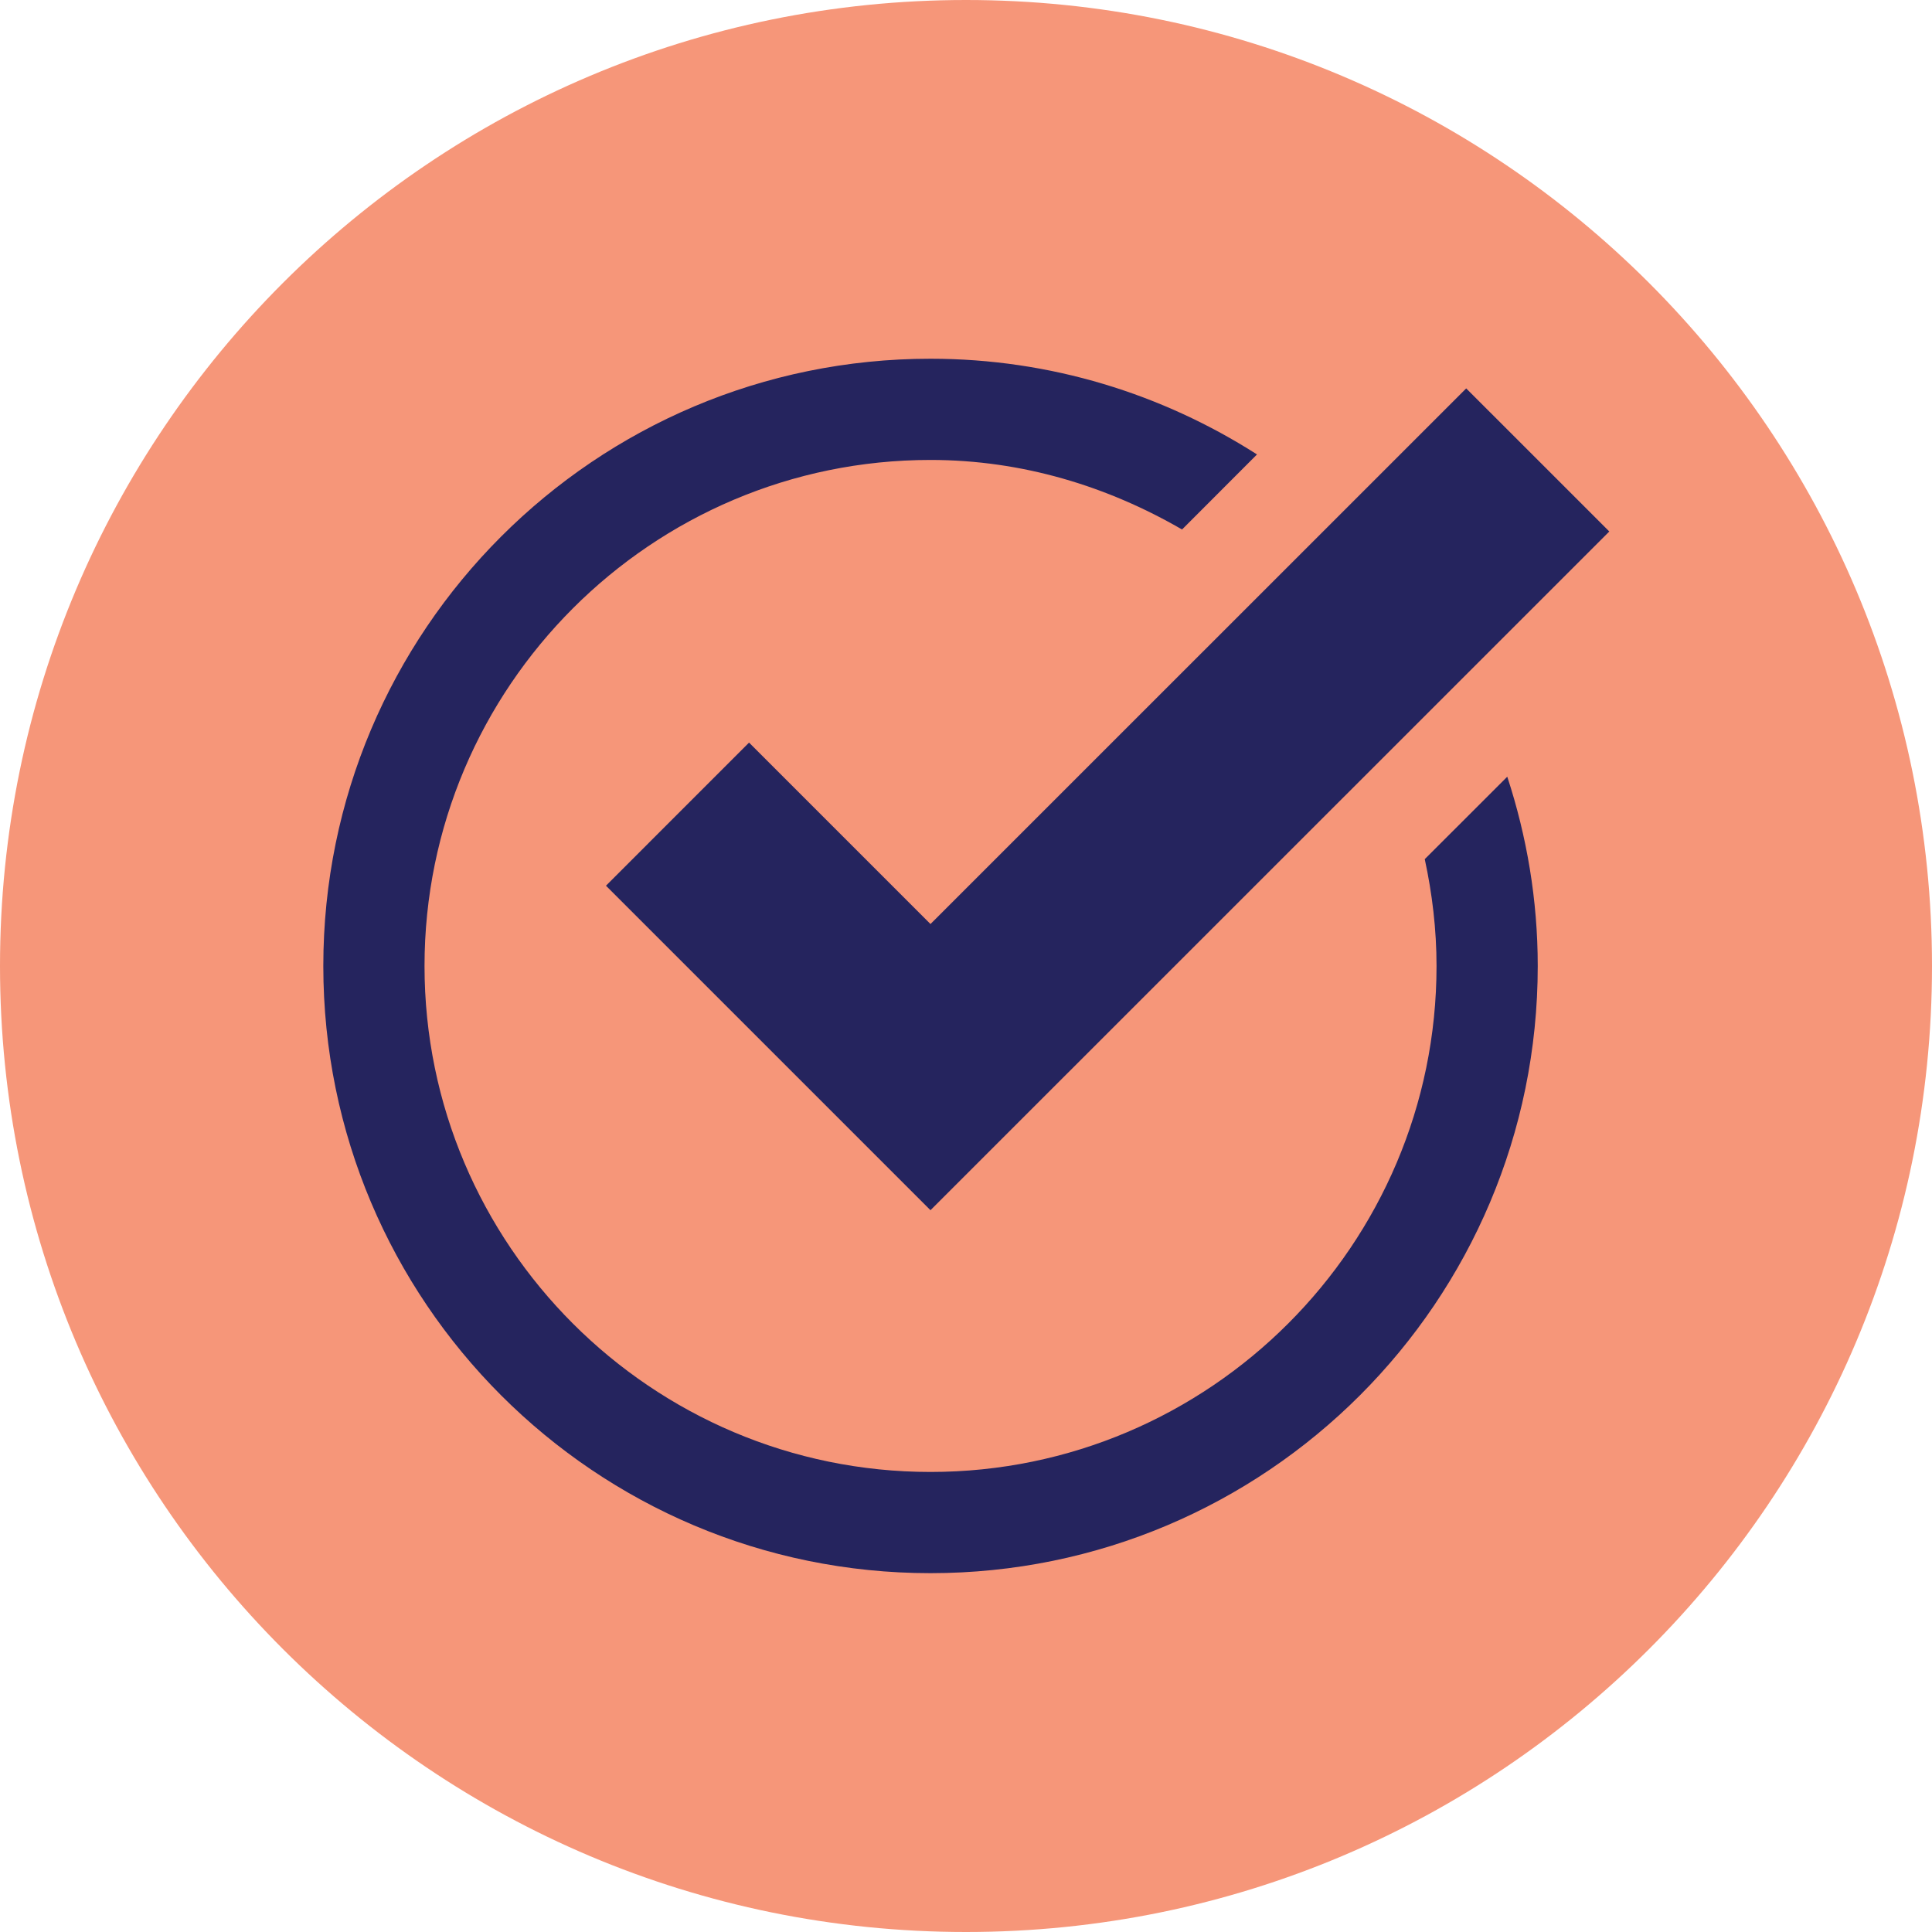
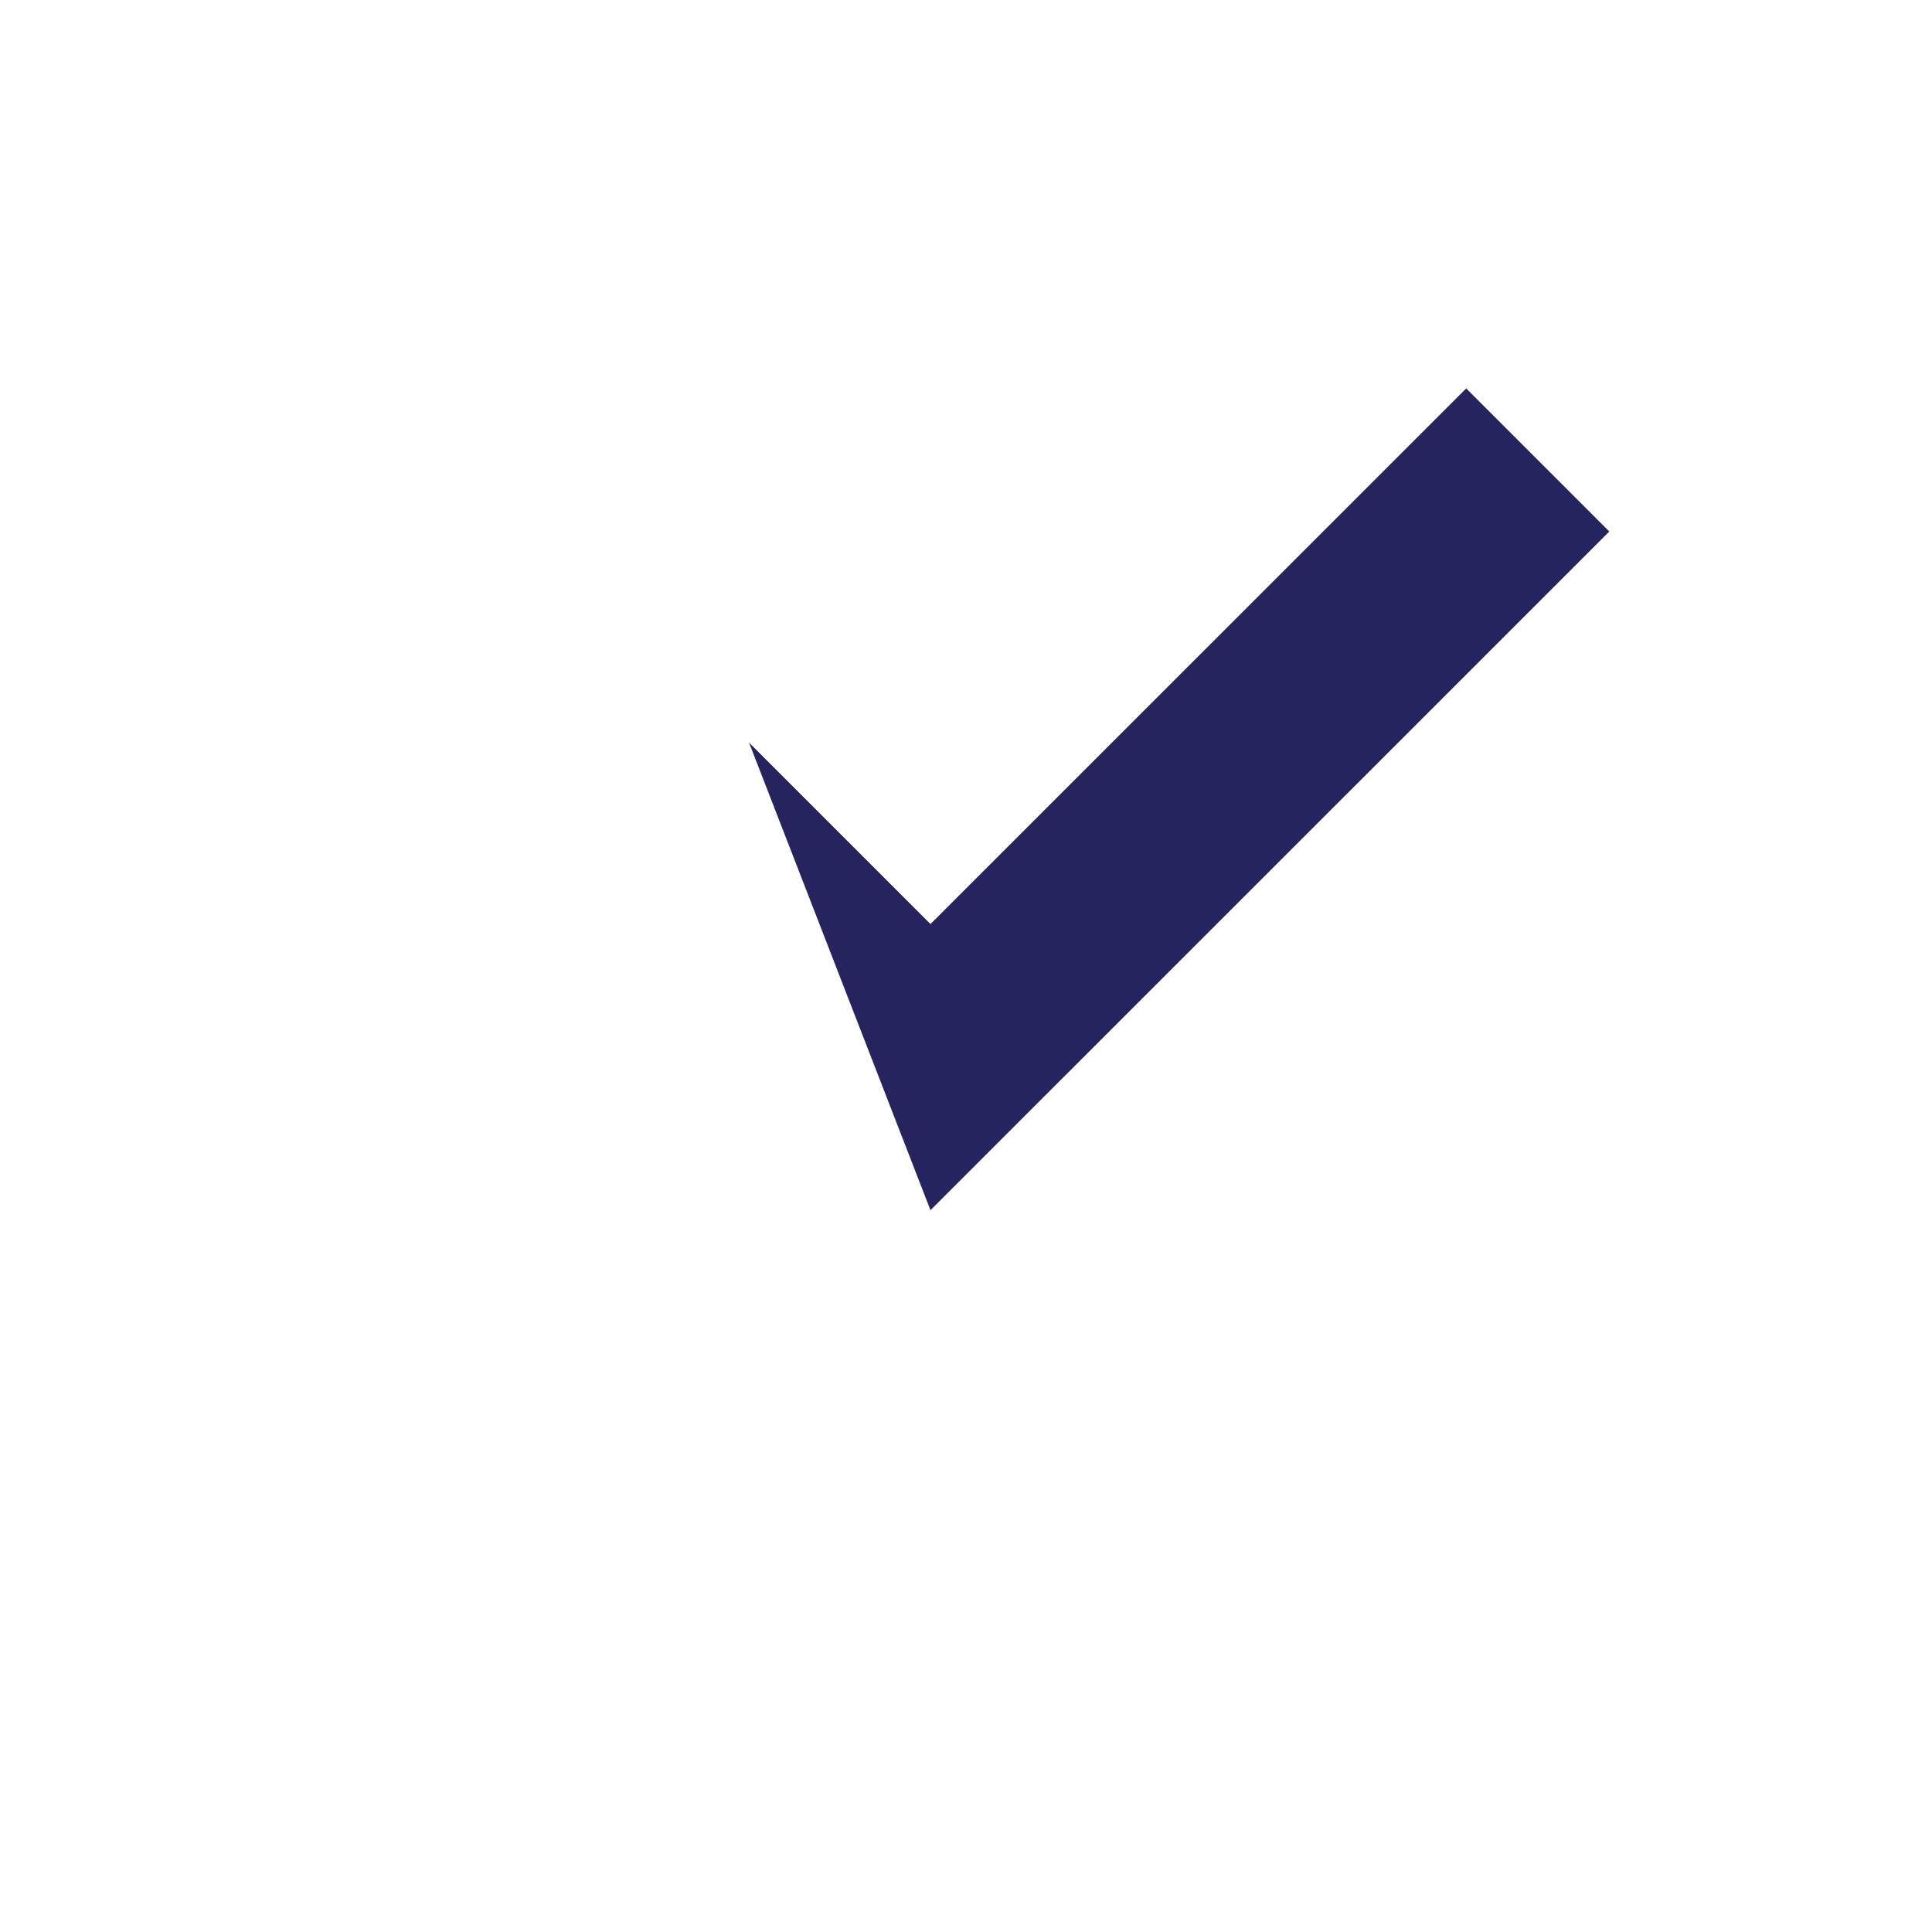
<svg xmlns="http://www.w3.org/2000/svg" width="100" zoomAndPan="magnify" viewBox="0 0 75 75" height="100" preserveAspectRatio="xMidYMid meet" version="1.0">
  <defs>
    <clipPath id="350b795d78">
-       <path d="M 37.5 0 C 16.789 0 0 16.789 0 37.5 C 0 58.211 16.789 75 37.5 75 C 58.211 75 75 58.211 75 37.5 C 75 16.789 58.211 0 37.5 0 Z M 37.5 0 " clip-rule="nonzero" />
-     </clipPath>
+       </clipPath>
    <clipPath id="e1952781b3">
      <path d="M 23 15 L 62.945 15 L 62.945 47 L 23 47 Z M 23 15 " clip-rule="nonzero" />
    </clipPath>
    <clipPath id="fe02630d20">
      <path d="M 12 13.926 L 60 13.926 L 60 61.176 L 12 61.176 Z M 12 13.926 " clip-rule="nonzero" />
    </clipPath>
  </defs>
  <g clip-path="url(#350b795d78)">
    <rect x="-7.5" width="90" fill="#f69679" y="-7.5" height="90" fill-opacity="1" />
  </g>
  <g clip-path="url(#e1952781b3)">
-     <path fill="#25245e" d="M 29.078 28.828 L 23.523 34.383 L 36.121 46.98 L 62.473 20.633 L 56.918 15.078 L 36.121 35.871 Z M 29.078 28.828 " fill-opacity="1" fill-rule="nonzero" />
+     <path fill="#25245e" d="M 29.078 28.828 L 36.121 46.98 L 62.473 20.633 L 56.918 15.078 L 36.121 35.871 Z M 29.078 28.828 " fill-opacity="1" fill-rule="nonzero" />
  </g>
  <g clip-path="url(#fe02630d20)">
-     <path fill="#25245e" d="M 55.309 33.352 C 55.598 34.691 55.766 36.074 55.766 37.5 C 55.766 48.328 46.953 57.141 36.121 57.141 C 25.293 57.141 16.48 48.328 16.48 37.5 C 16.48 26.668 25.293 17.855 36.121 17.855 C 39.691 17.855 43 18.883 45.887 20.555 L 48.797 17.641 C 45.133 15.301 40.793 13.926 36.121 13.926 C 23.102 13.926 12.551 24.477 12.551 37.5 C 12.551 50.52 23.102 61.07 36.121 61.07 C 49.145 61.07 59.695 50.52 59.695 37.5 C 59.695 34.93 59.27 32.465 58.512 30.152 Z M 55.309 33.352 " fill-opacity="1" fill-rule="nonzero" />
-   </g>
+     </g>
</svg>